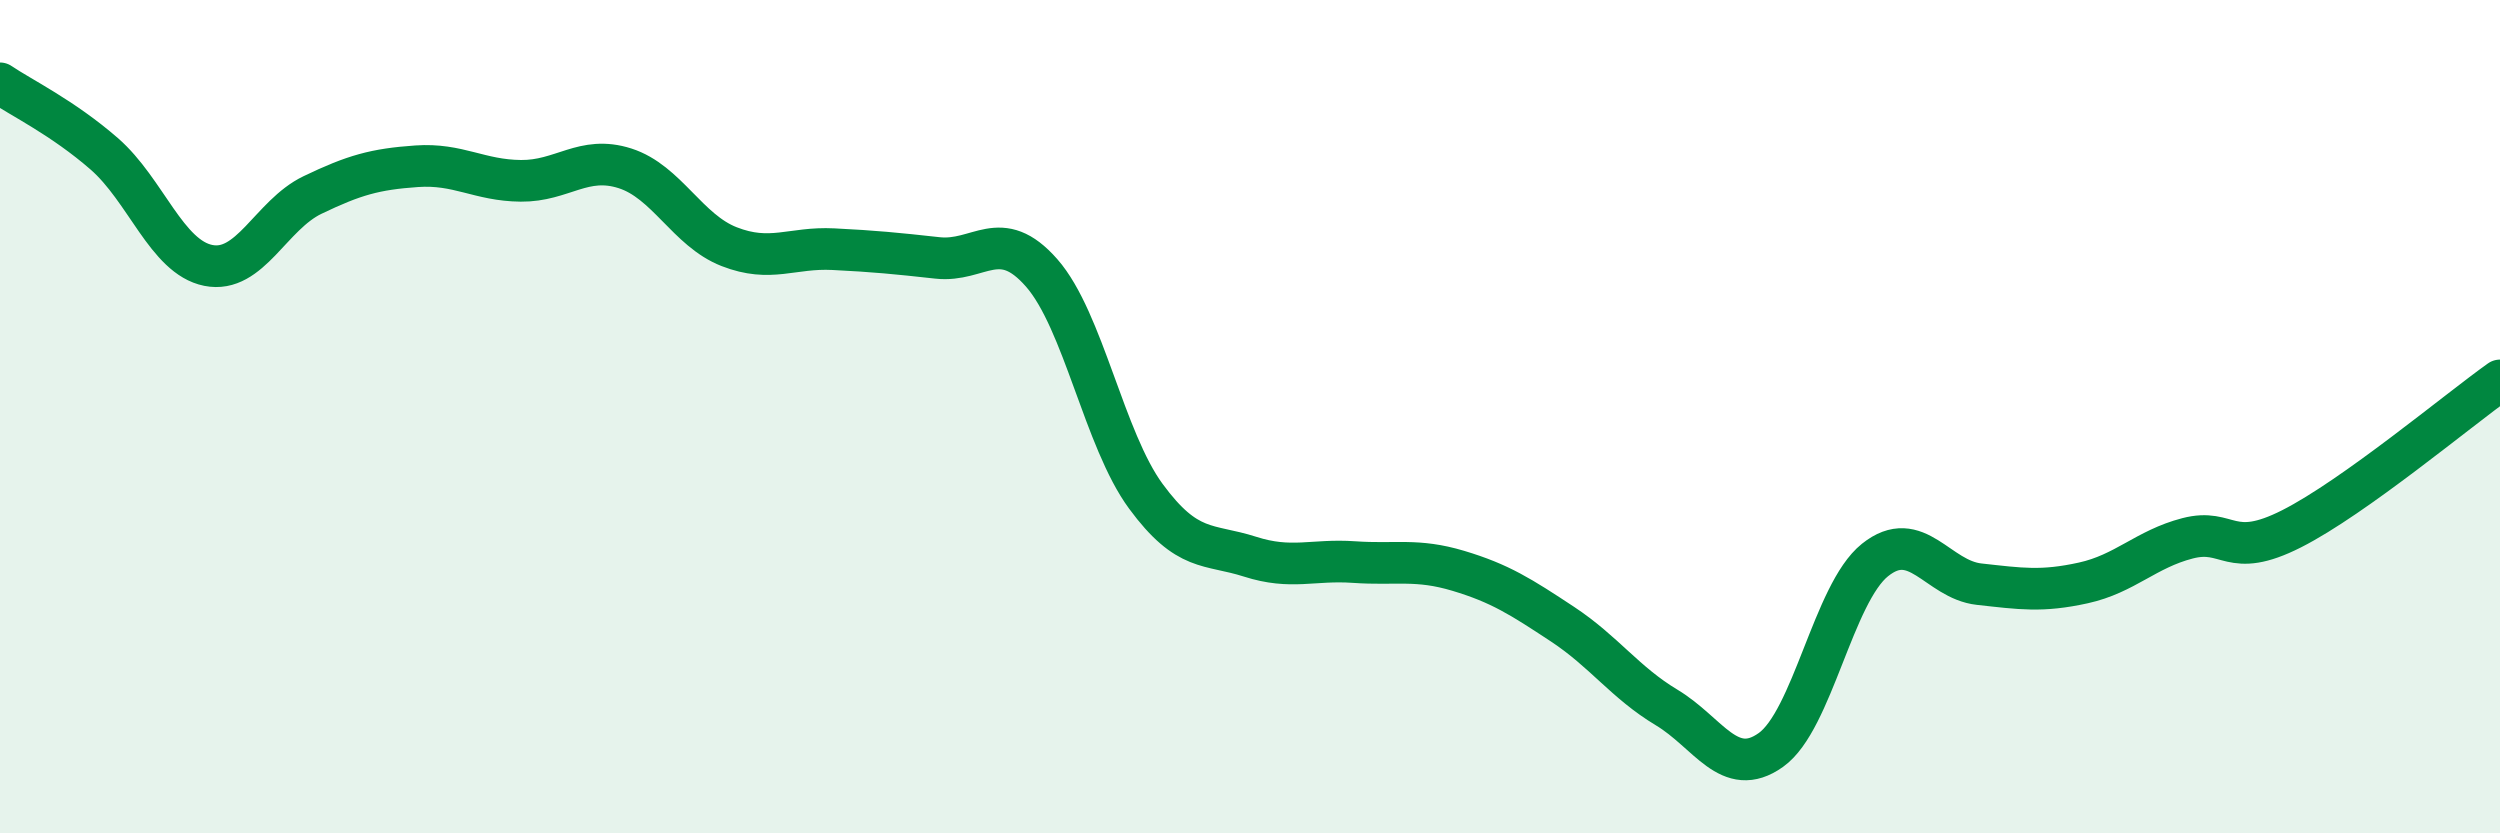
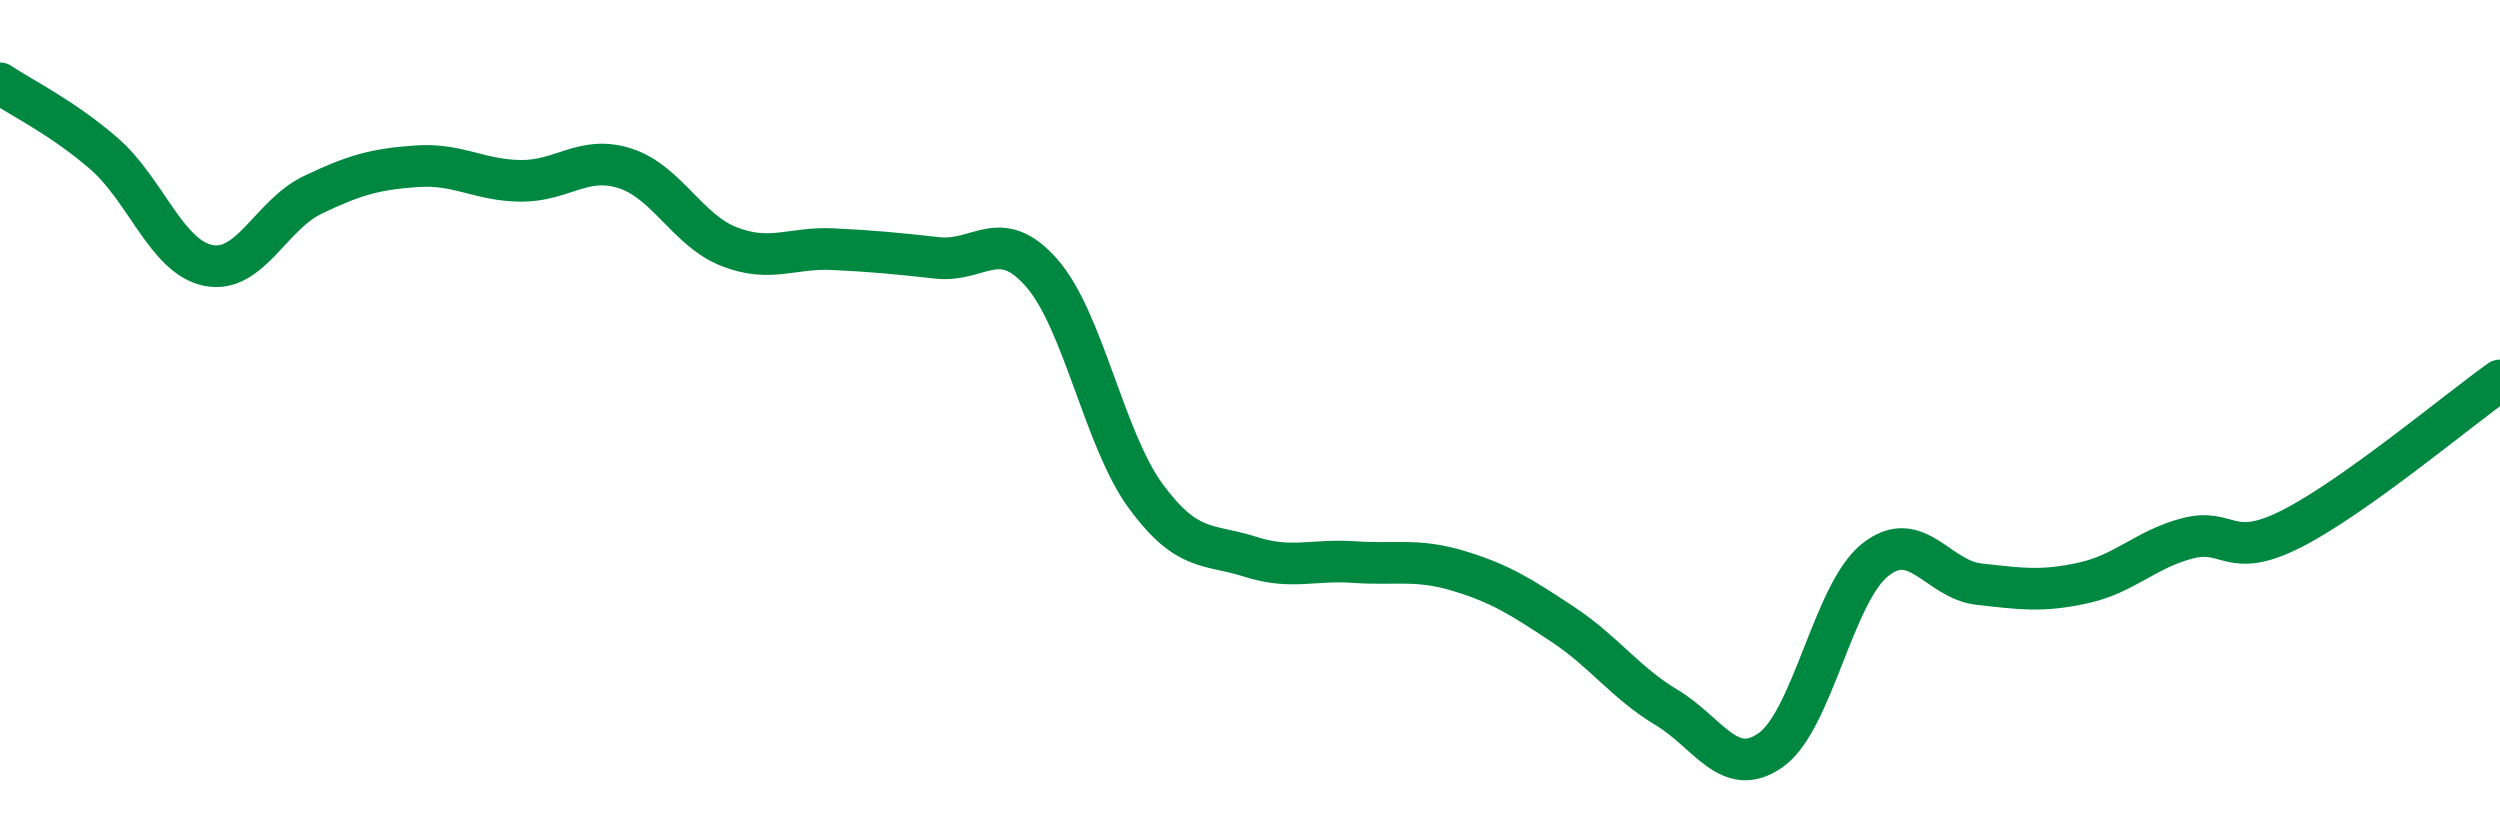
<svg xmlns="http://www.w3.org/2000/svg" width="60" height="20" viewBox="0 0 60 20">
-   <path d="M 0,2 C 0.5,2.34 1.5,2.82 2.5,3.69 C 3.5,4.56 4,6.17 5,6.37 C 6,6.57 6.5,5.16 7.5,4.68 C 8.5,4.2 9,4.06 10,3.99 C 11,3.92 11.5,4.33 12.5,4.34 C 13.5,4.35 14,3.72 15,4.04 C 16,4.36 16.5,5.53 17.5,5.92 C 18.5,6.31 19,5.93 20,5.98 C 21,6.03 21.5,6.08 22.5,6.19 C 23.5,6.3 24,5.41 25,6.55 C 26,7.69 26.5,10.55 27.5,11.91 C 28.5,13.27 29,13.04 30,13.36 C 31,13.68 31.5,13.42 32.5,13.49 C 33.5,13.56 34,13.4 35,13.7 C 36,14 36.5,14.32 37.5,14.98 C 38.5,15.64 39,16.38 40,16.98 C 41,17.58 41.5,18.71 42.5,18 C 43.5,17.29 44,14.24 45,13.44 C 46,12.64 46.5,13.91 47.5,14.02 C 48.5,14.13 49,14.21 50,13.99 C 51,13.77 51.5,13.18 52.5,12.92 C 53.5,12.66 53.5,13.45 55,12.69 C 56.5,11.93 59,9.84 60,9.13L60 20L0 20Z" fill="#008740" opacity="0.1" stroke-linecap="round" stroke-linejoin="round" />
  <path d="M 0,2 C 0.5,2.34 1.5,2.82 2.5,3.69 C 3.5,4.56 4,6.17 5,6.37 C 6,6.57 6.5,5.16 7.5,4.68 C 8.5,4.2 9,4.06 10,3.99 C 11,3.92 11.5,4.33 12.5,4.34 C 13.5,4.35 14,3.72 15,4.04 C 16,4.36 16.5,5.53 17.5,5.92 C 18.5,6.31 19,5.93 20,5.98 C 21,6.03 21.5,6.08 22.5,6.19 C 23.5,6.3 24,5.41 25,6.55 C 26,7.69 26.5,10.55 27.5,11.91 C 28.5,13.27 29,13.04 30,13.36 C 31,13.68 31.5,13.42 32.5,13.49 C 33.5,13.56 34,13.4 35,13.7 C 36,14 36.5,14.32 37.5,14.98 C 38.5,15.64 39,16.38 40,16.98 C 41,17.58 41.5,18.71 42.5,18 C 43.5,17.29 44,14.24 45,13.44 C 46,12.64 46.5,13.91 47.5,14.02 C 48.5,14.13 49,14.21 50,13.99 C 51,13.77 51.5,13.18 52.5,12.92 C 53.5,12.66 53.5,13.45 55,12.69 C 56.5,11.93 59,9.84 60,9.13" stroke="#008740" stroke-width="1" fill="none" stroke-linecap="round" stroke-linejoin="round" />
</svg>